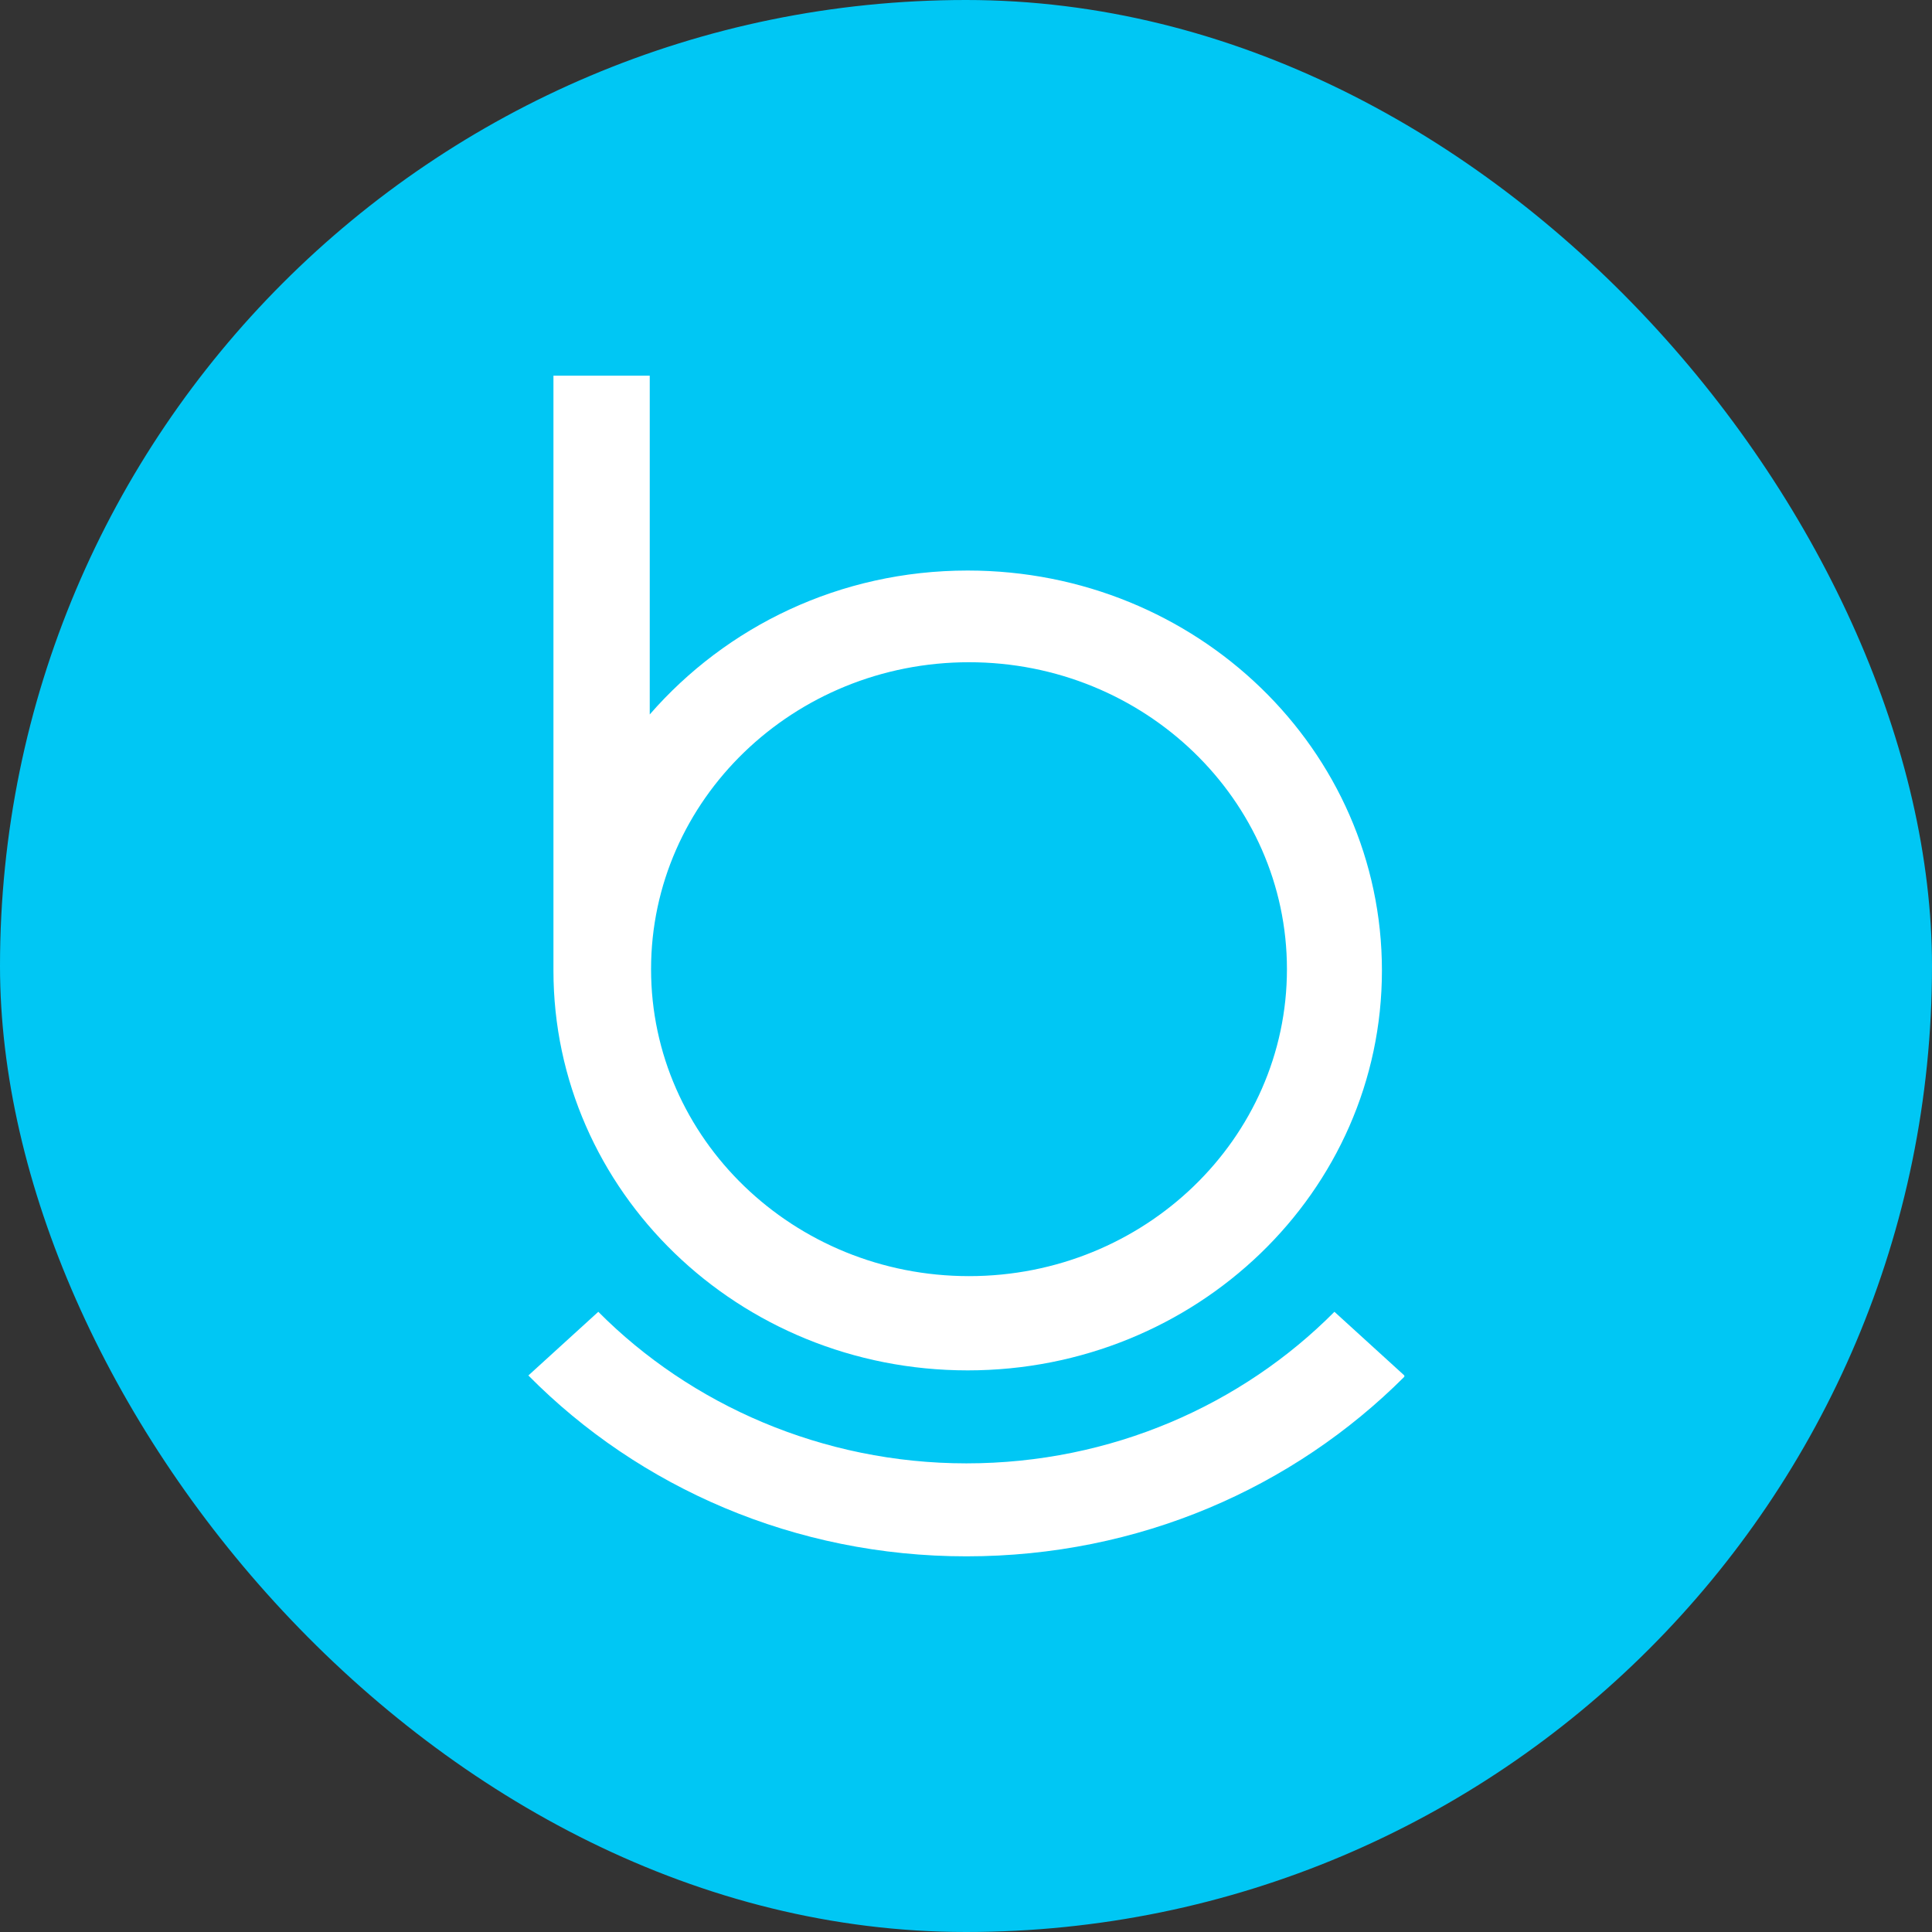
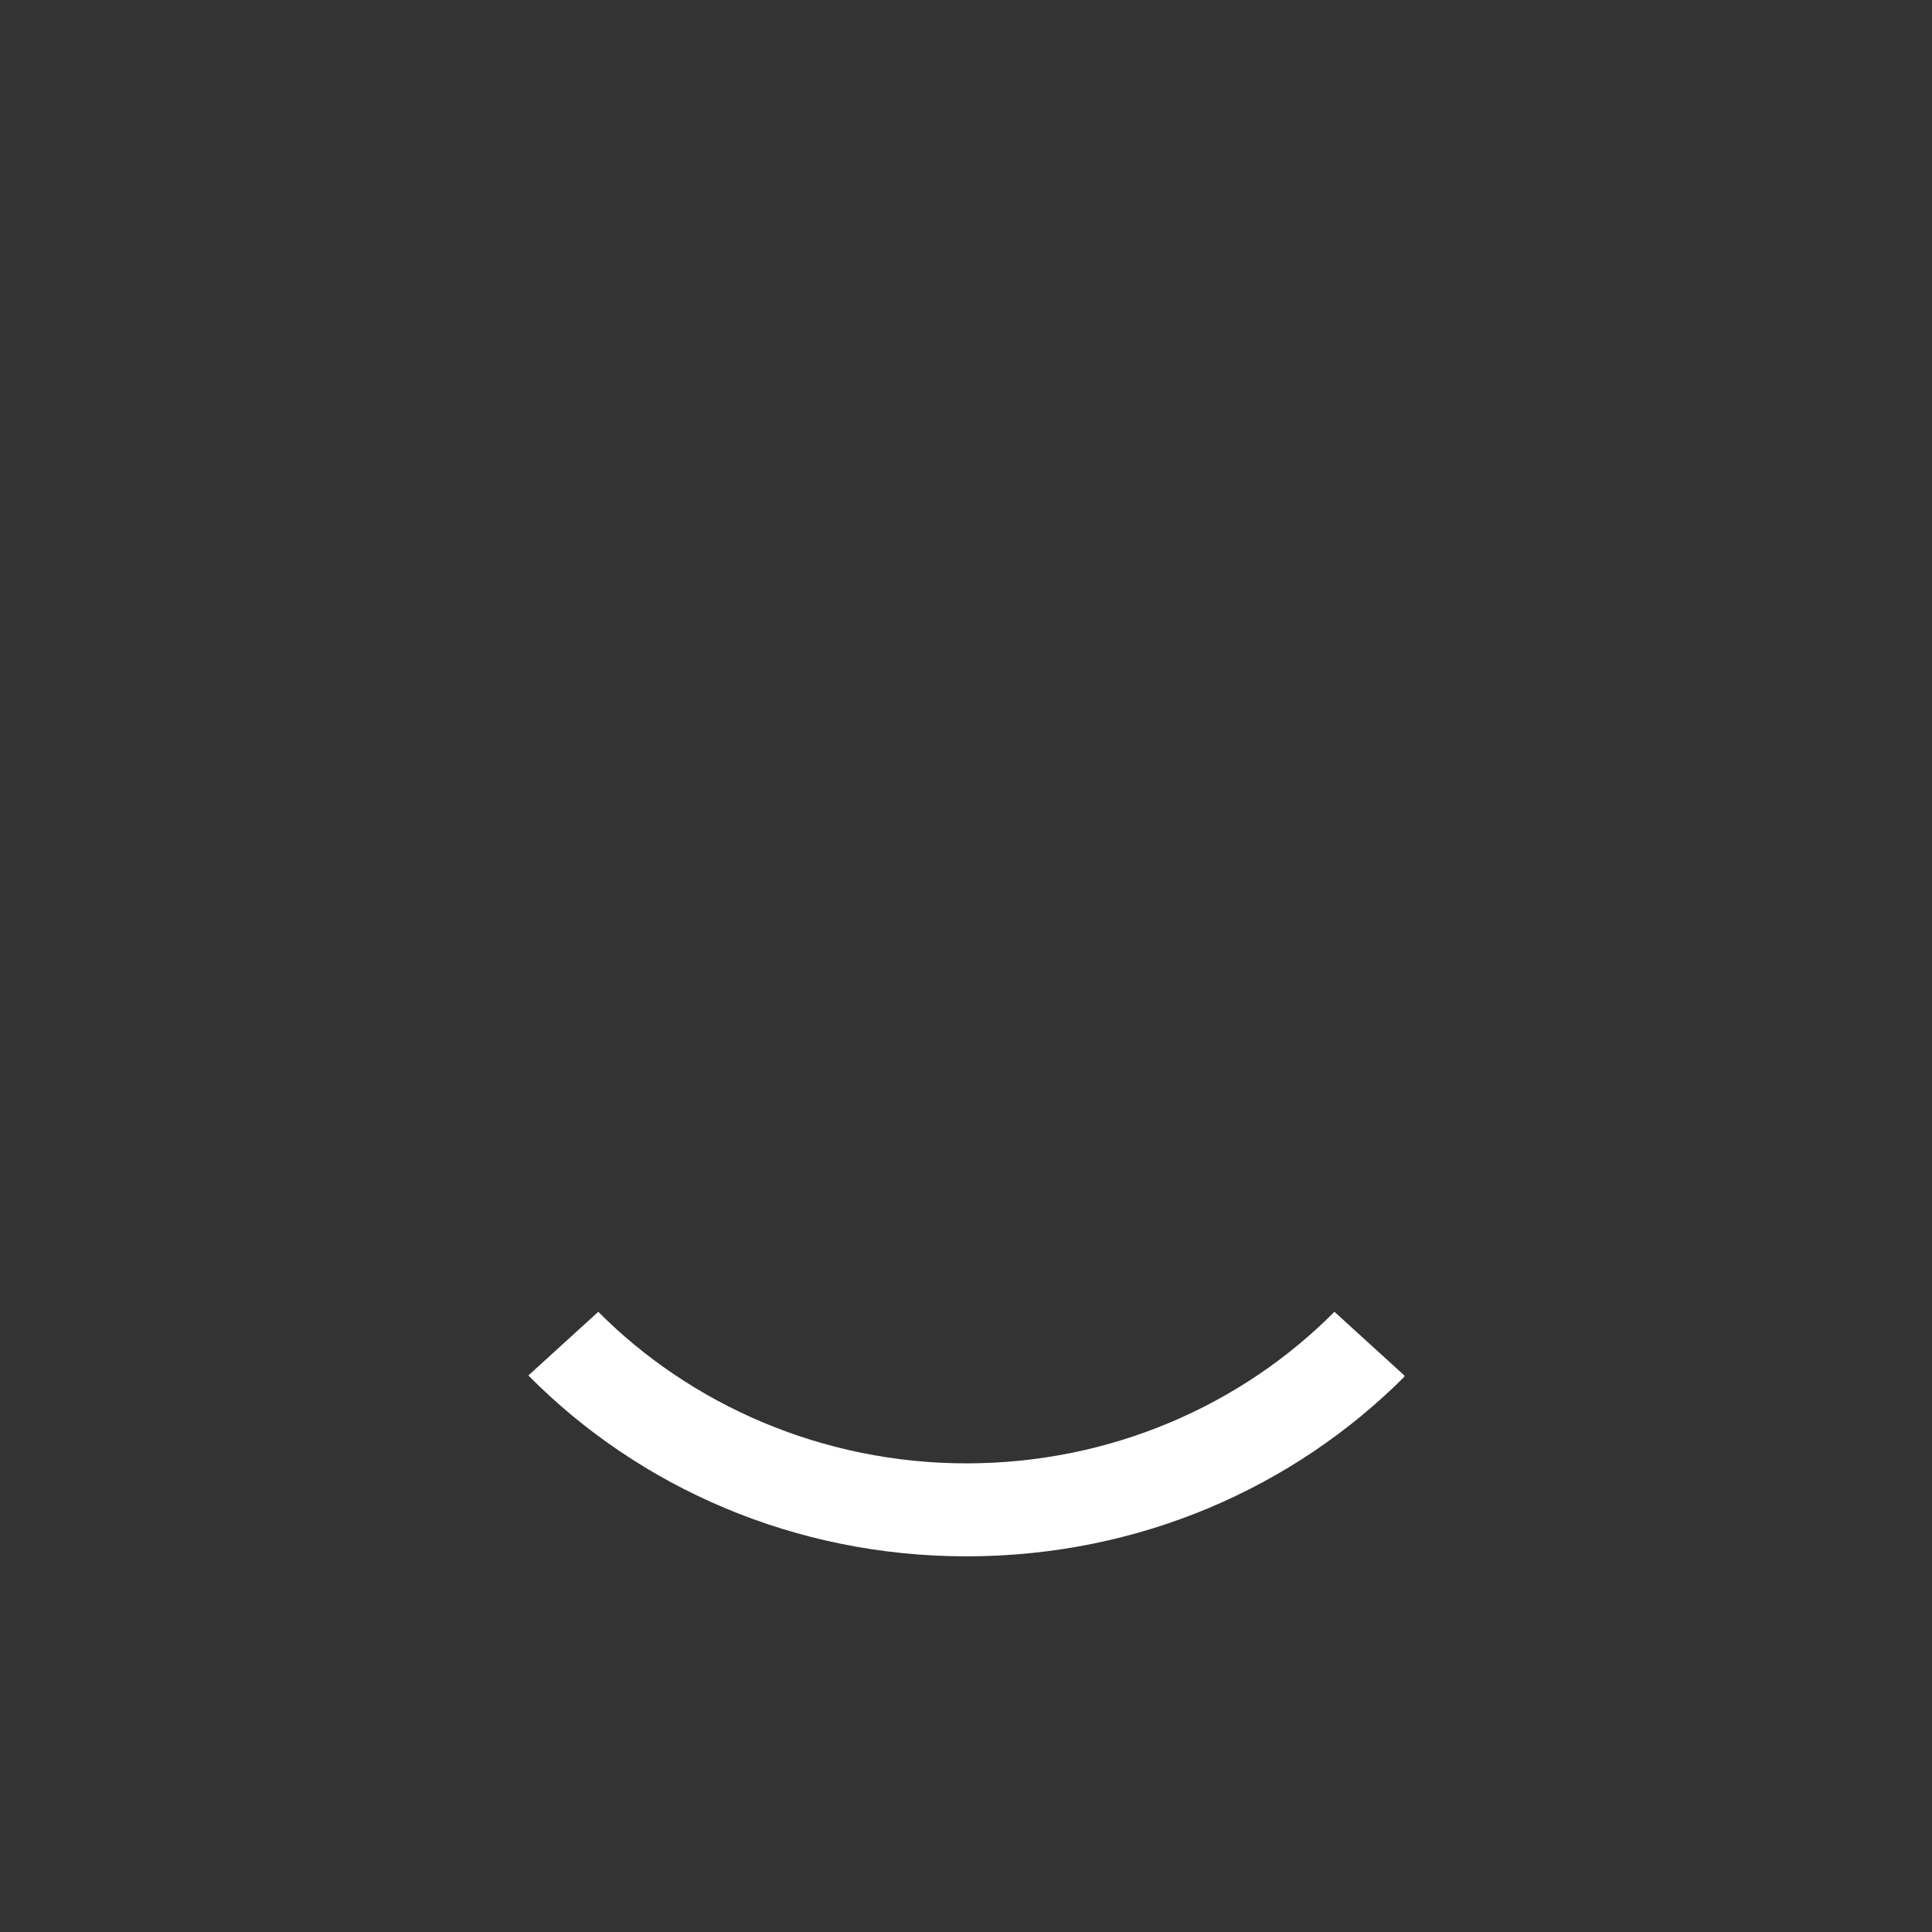
<svg xmlns="http://www.w3.org/2000/svg" width="180" height="180" viewBox="0 0 180 180" fill="none">
  <rect x="0" y="0" width="180" height="180" fill="#333333" stroke="none" />
-   <rect width="180" height="180" rx="90" fill="#00C7F4" />
  <path fill-rule="evenodd" clip-rule="evenodd" d="M130.84 128.269C120.516 138.592 106.135 145 90.034 145C74.055 145 59.552 138.592 49.227 128.15L55.742 122.217C64.346 130.879 76.637 136.338 90.034 136.338C103.554 136.338 115.722 130.879 124.326 122.217L130.84 128.15V128.269Z" fill="white" />
-   <path fill-rule="evenodd" clip-rule="evenodd" d="M51.563 89.11V35H60.535V66.564C67.664 58.376 78.234 53.155 90.157 53.155C111.543 53.155 128.751 69.887 128.751 90.415C128.751 111.062 111.42 127.675 90.157 127.675C68.77 127.675 51.563 110.944 51.563 90.415C51.563 89.941 51.563 89.466 51.563 89.11ZM90.28 61.699C106.627 61.699 119.901 74.514 119.901 90.297C119.901 106.079 106.627 118.894 90.28 118.894C73.933 118.894 60.658 106.079 60.658 90.297C60.658 74.514 73.933 61.699 90.28 61.699Z" fill="white" />
</svg>